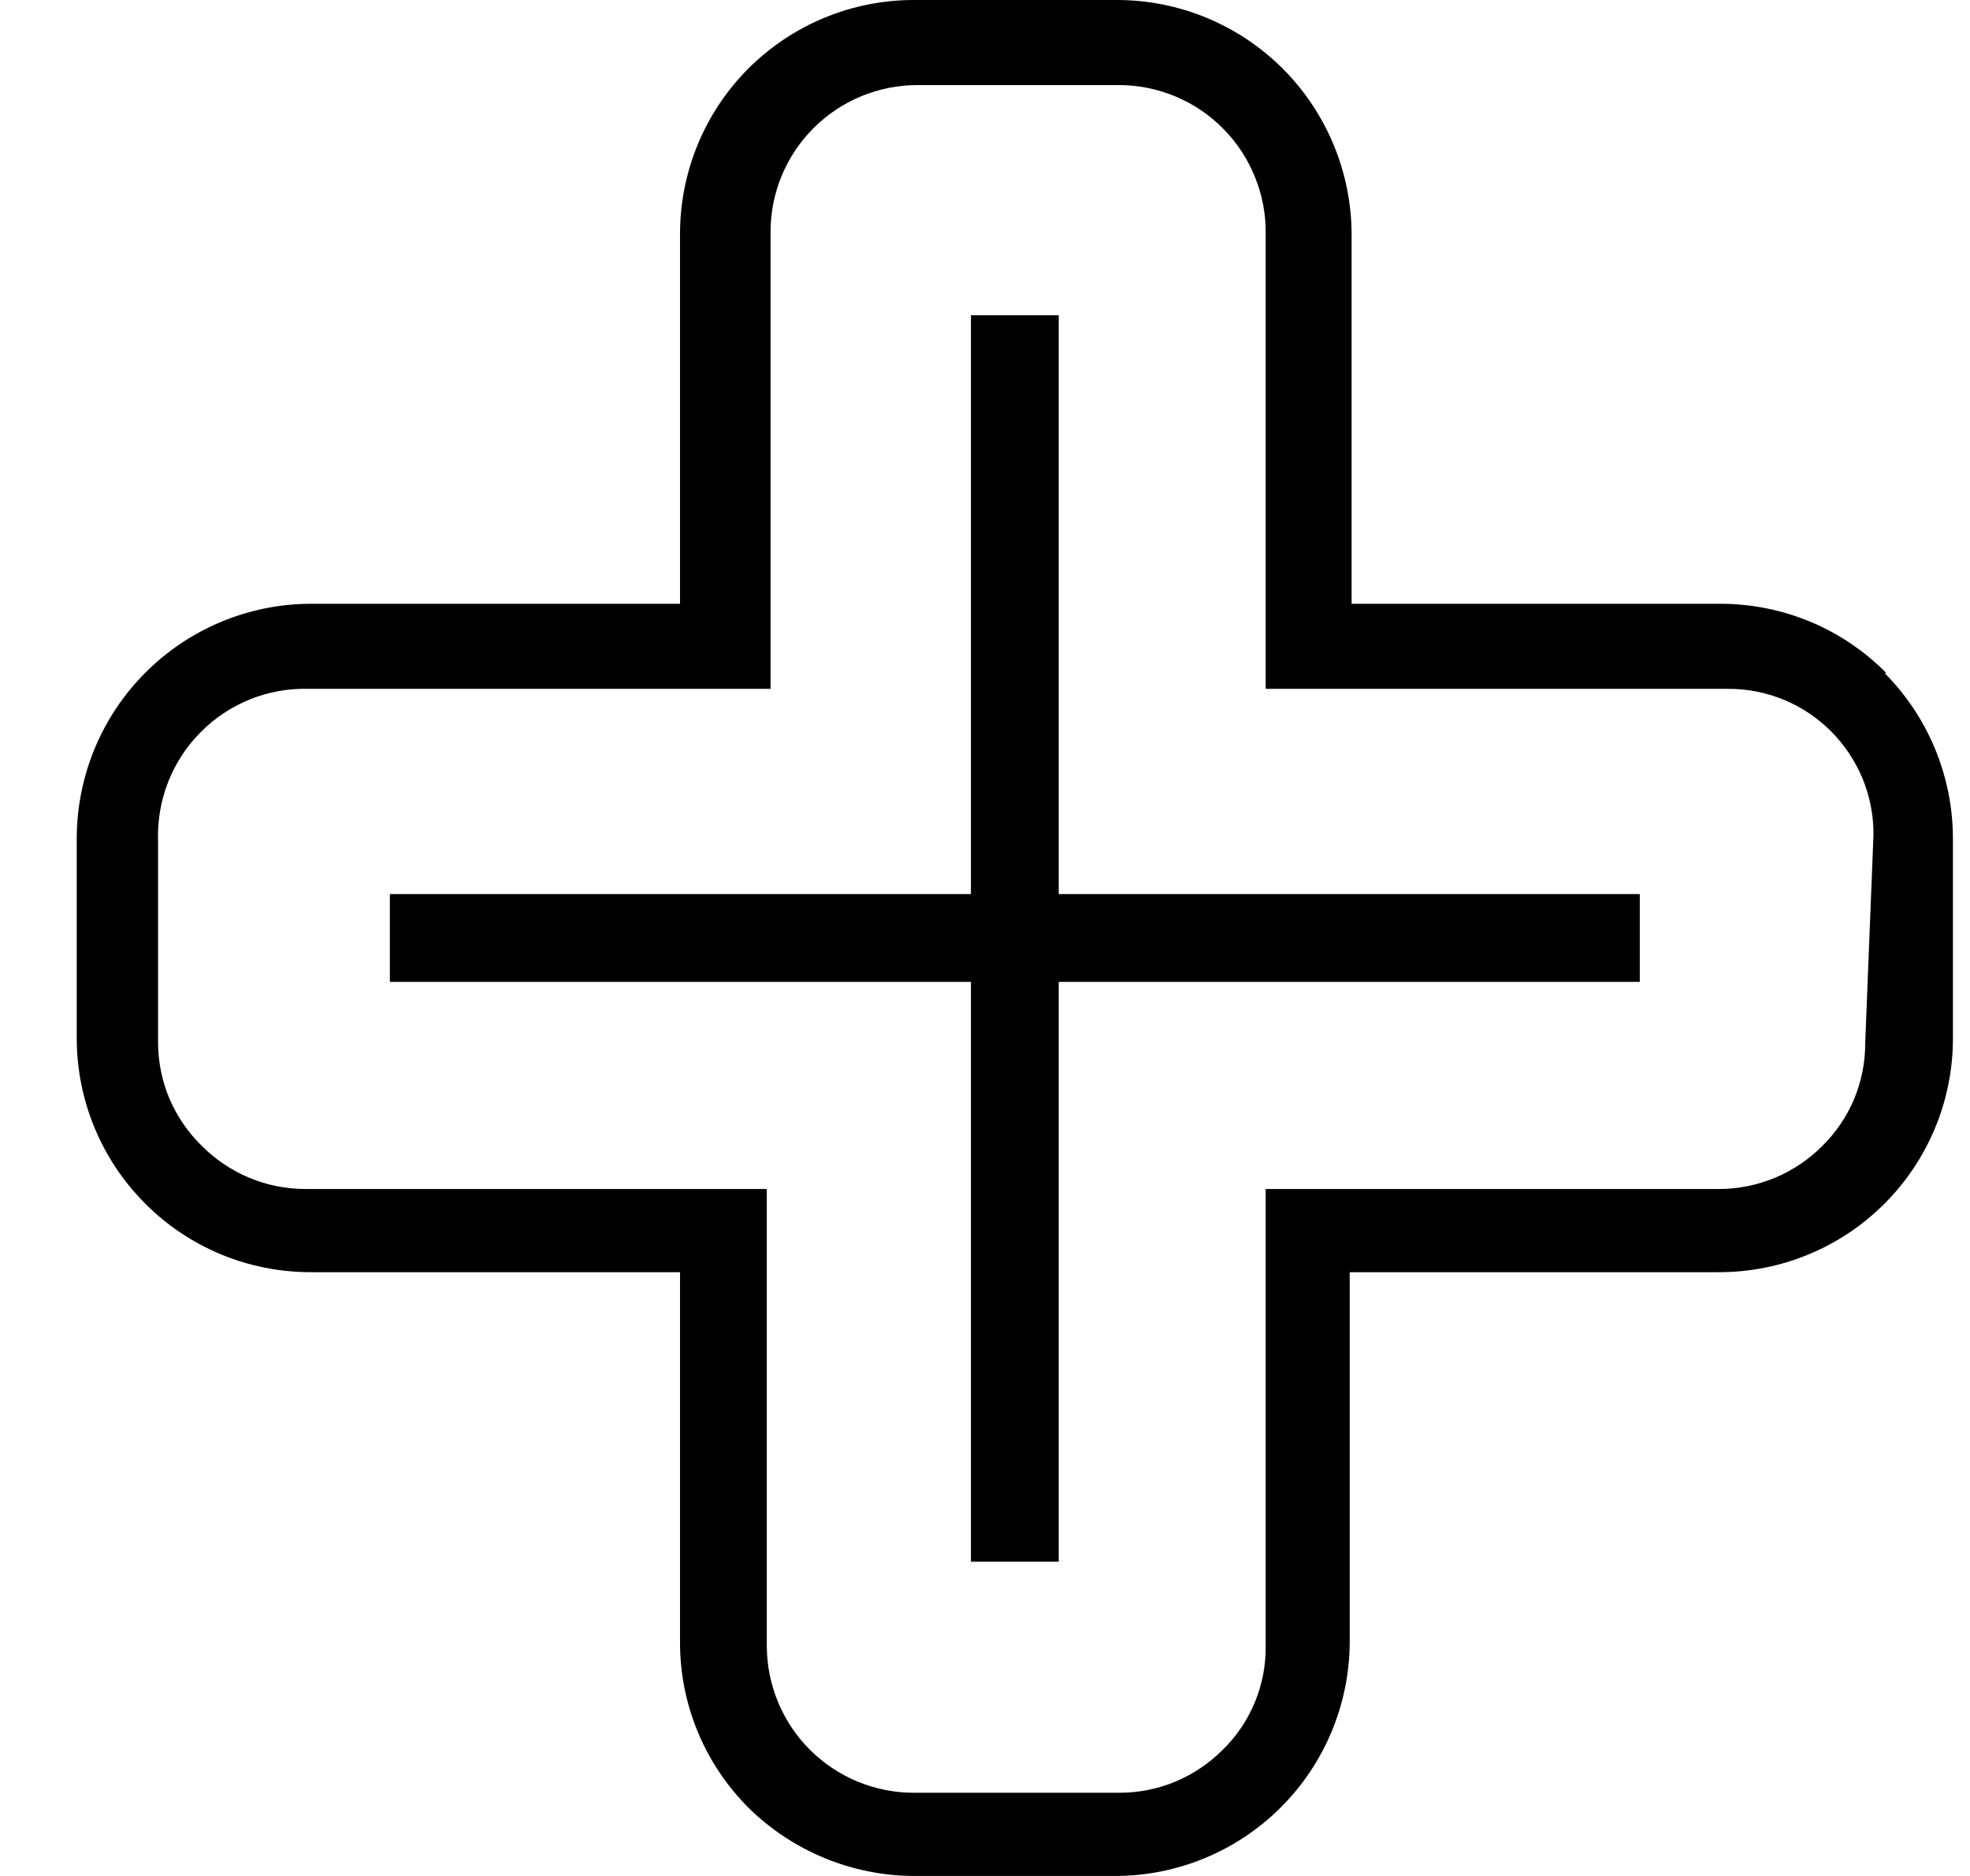
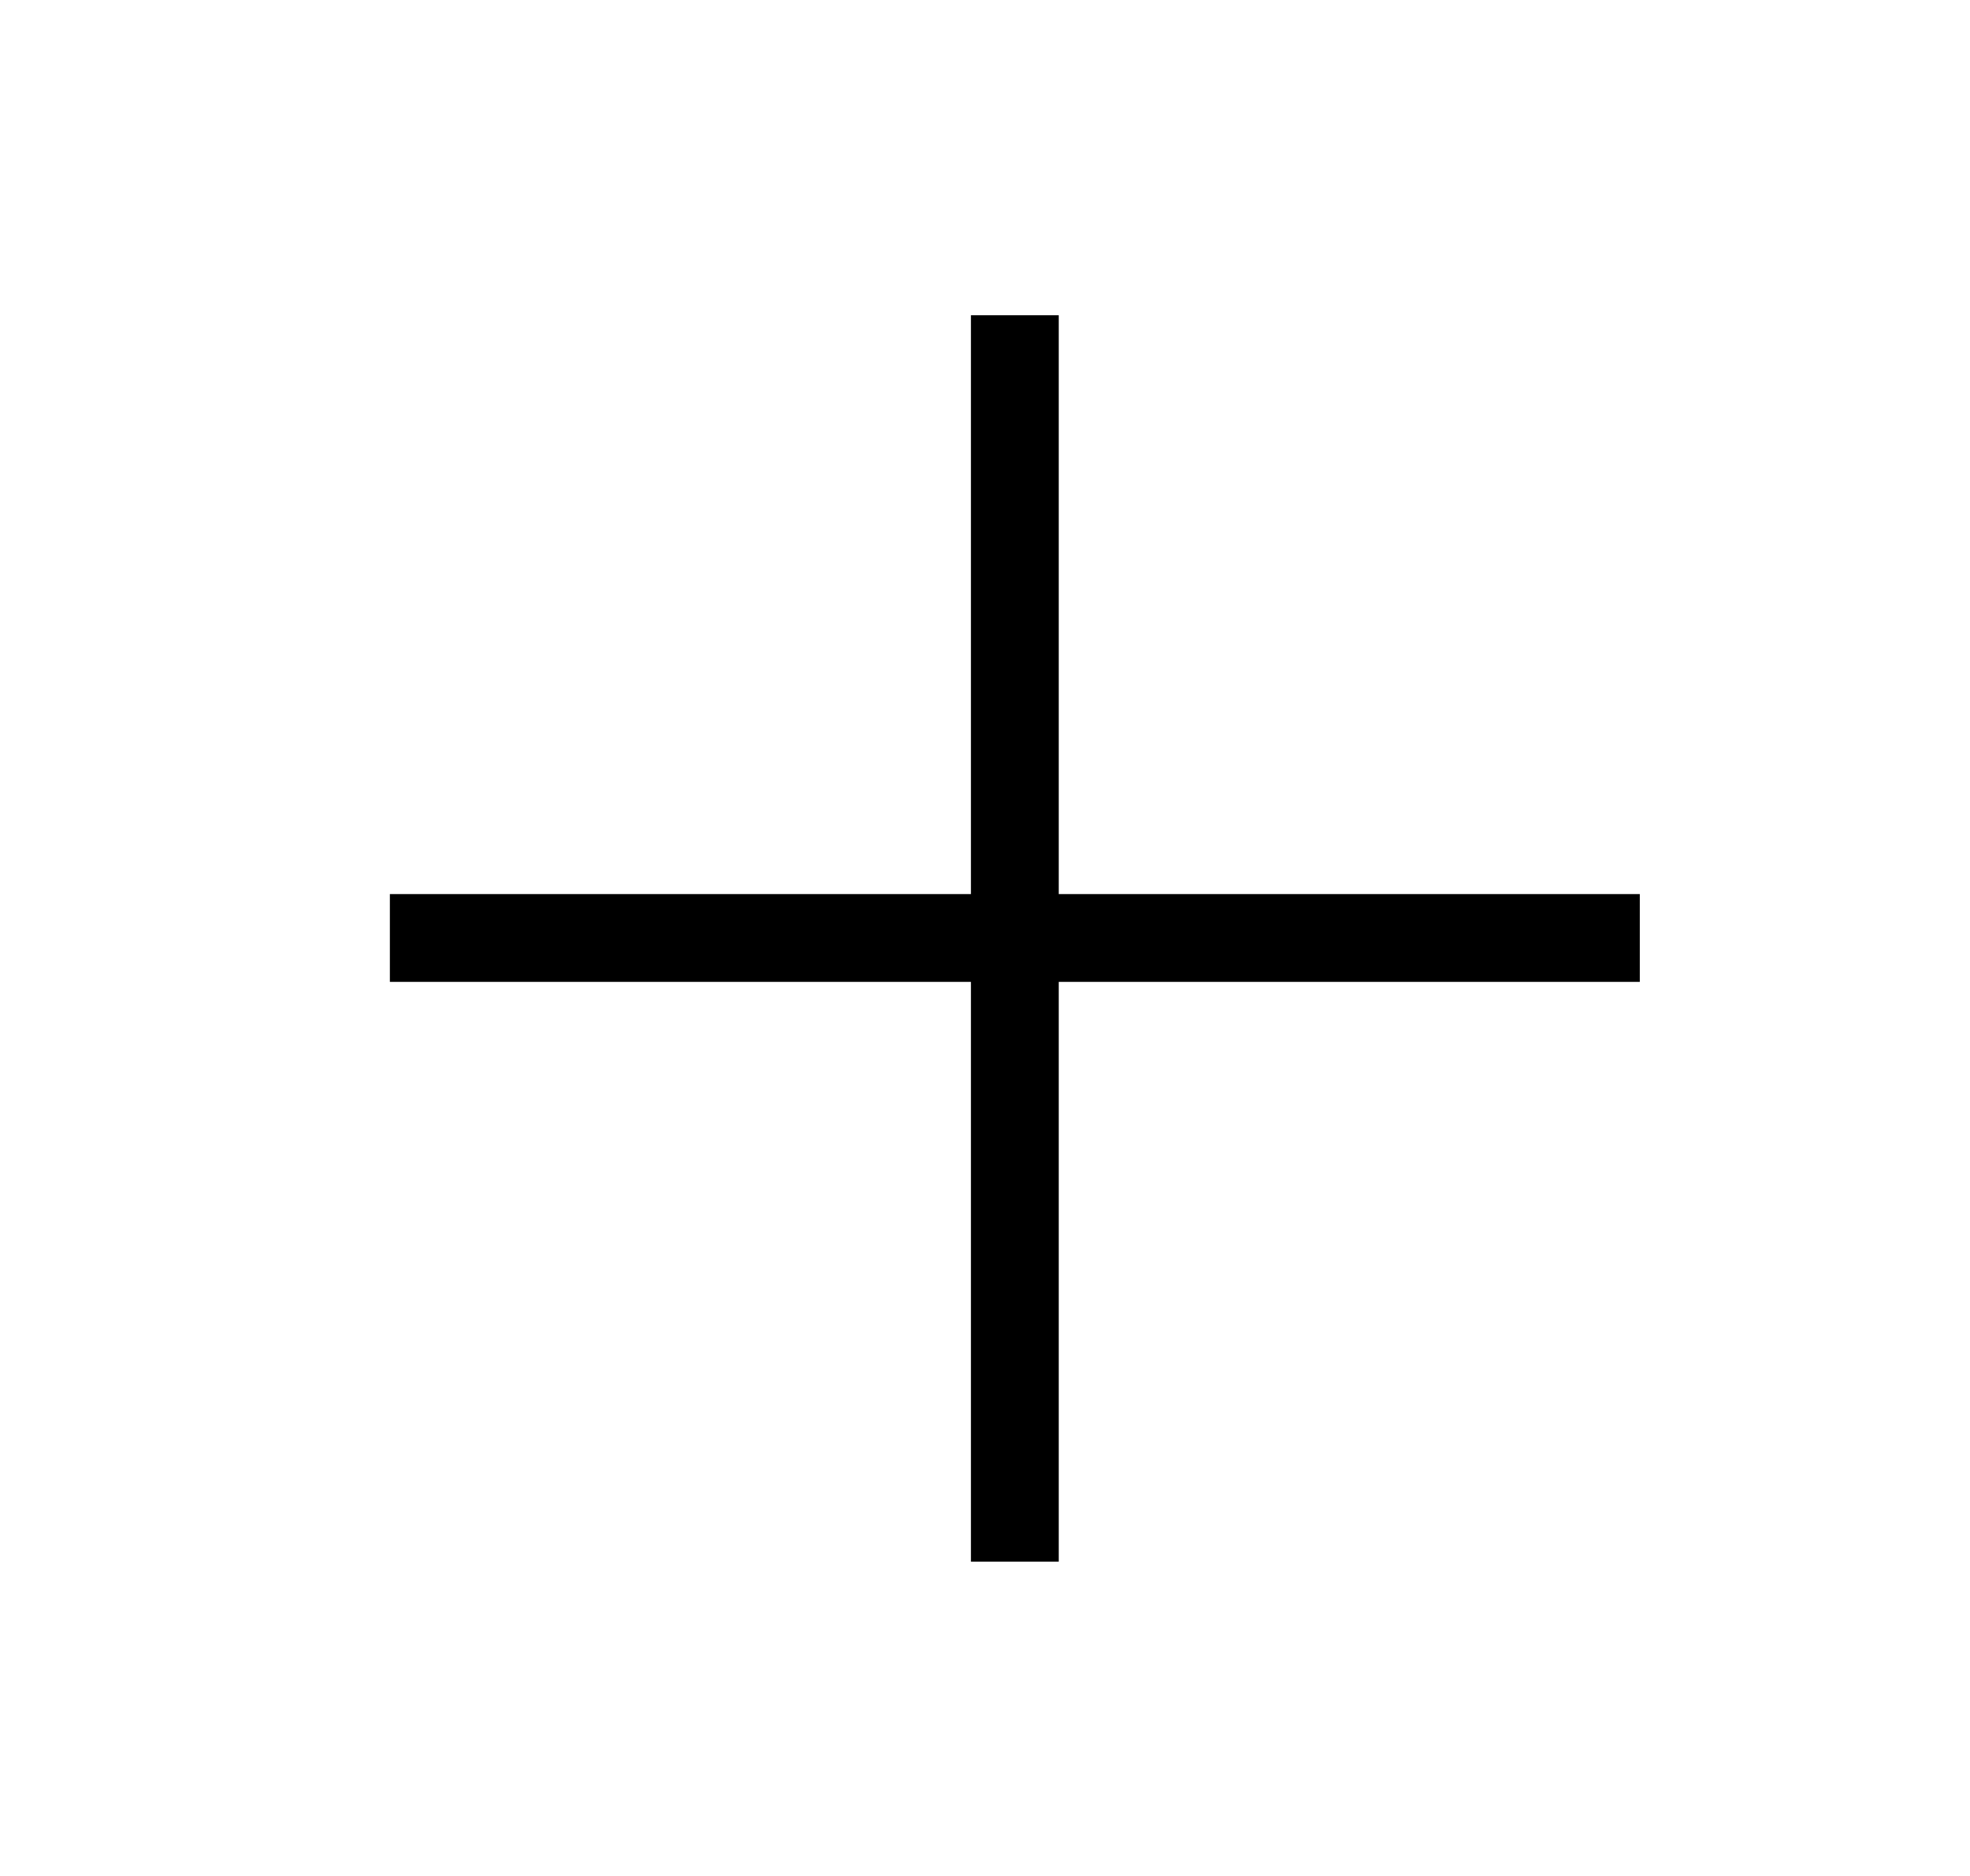
<svg xmlns="http://www.w3.org/2000/svg" width="21" height="20" viewBox="0 0 21 20" fill="none">
-   <path d="M20.109 7.176C19.879 6.943 19.604 6.757 19.302 6.63C18.999 6.504 18.675 6.438 18.347 6.437H14.408V2.494C14.405 1.832 14.14 1.197 13.672 0.73C13.203 0.262 12.568 -5.13292e-06 11.906 0H9.74C9.079 0 8.446 0.263 7.978 0.73C7.511 1.198 7.249 1.832 7.249 2.494V6.437H3.31C2.65 6.439 2.018 6.703 1.551 7.17C1.084 7.637 0.821 8.27 0.818 8.931V11.079C0.821 11.739 1.085 12.371 1.552 12.836C2.018 13.302 2.651 13.563 3.31 13.563H7.249V17.506C7.248 17.834 7.312 18.158 7.437 18.461C7.562 18.764 7.746 19.039 7.977 19.271C8.447 19.735 9.08 19.997 9.74 20H11.887C12.549 20 13.183 19.738 13.652 19.27C14.121 18.803 14.385 18.169 14.388 17.506V13.563H18.327C18.986 13.563 19.618 13.302 20.085 12.836C20.552 12.371 20.816 11.739 20.818 11.079V8.931C20.815 8.273 20.553 7.642 20.09 7.176M19.883 11.119C19.884 11.322 19.844 11.524 19.767 11.712C19.689 11.899 19.574 12.07 19.43 12.213C19.286 12.359 19.114 12.475 18.925 12.555C18.735 12.634 18.532 12.676 18.327 12.676H13.492V17.555C13.494 17.761 13.453 17.965 13.374 18.155C13.294 18.345 13.177 18.517 13.029 18.66C12.884 18.804 12.712 18.919 12.523 18.997C12.334 19.075 12.131 19.114 11.926 19.113H9.74C9.327 19.113 8.93 18.949 8.636 18.657C8.343 18.366 8.177 17.969 8.174 17.555V12.676H3.251C3.045 12.676 2.842 12.634 2.653 12.555C2.464 12.475 2.292 12.359 2.148 12.213C2.002 12.07 1.886 11.9 1.806 11.712C1.727 11.525 1.686 11.323 1.685 11.119V8.97C1.677 8.756 1.713 8.542 1.79 8.343C1.868 8.143 1.985 7.961 2.136 7.809C2.286 7.656 2.466 7.536 2.665 7.456C2.863 7.376 3.076 7.338 3.29 7.344H8.214V2.464C8.216 2.05 8.382 1.654 8.676 1.362C8.969 1.071 9.366 0.907 9.779 0.907H11.926C12.133 0.907 12.339 0.948 12.53 1.028C12.721 1.108 12.895 1.225 13.04 1.373C13.186 1.52 13.301 1.696 13.378 1.888C13.456 2.08 13.495 2.286 13.492 2.494V7.344H18.416C18.62 7.342 18.823 7.382 19.013 7.459C19.202 7.537 19.374 7.652 19.519 7.797C19.663 7.942 19.778 8.114 19.856 8.303C19.933 8.493 19.973 8.696 19.971 8.901L19.883 11.119Z" fill="black" />
  <path d="M17.48 9.532H11.286V3.361H10.35V9.532H4.156V10.468H10.35V16.649H11.286V10.468H17.48V9.532Z" fill="black" />
</svg>